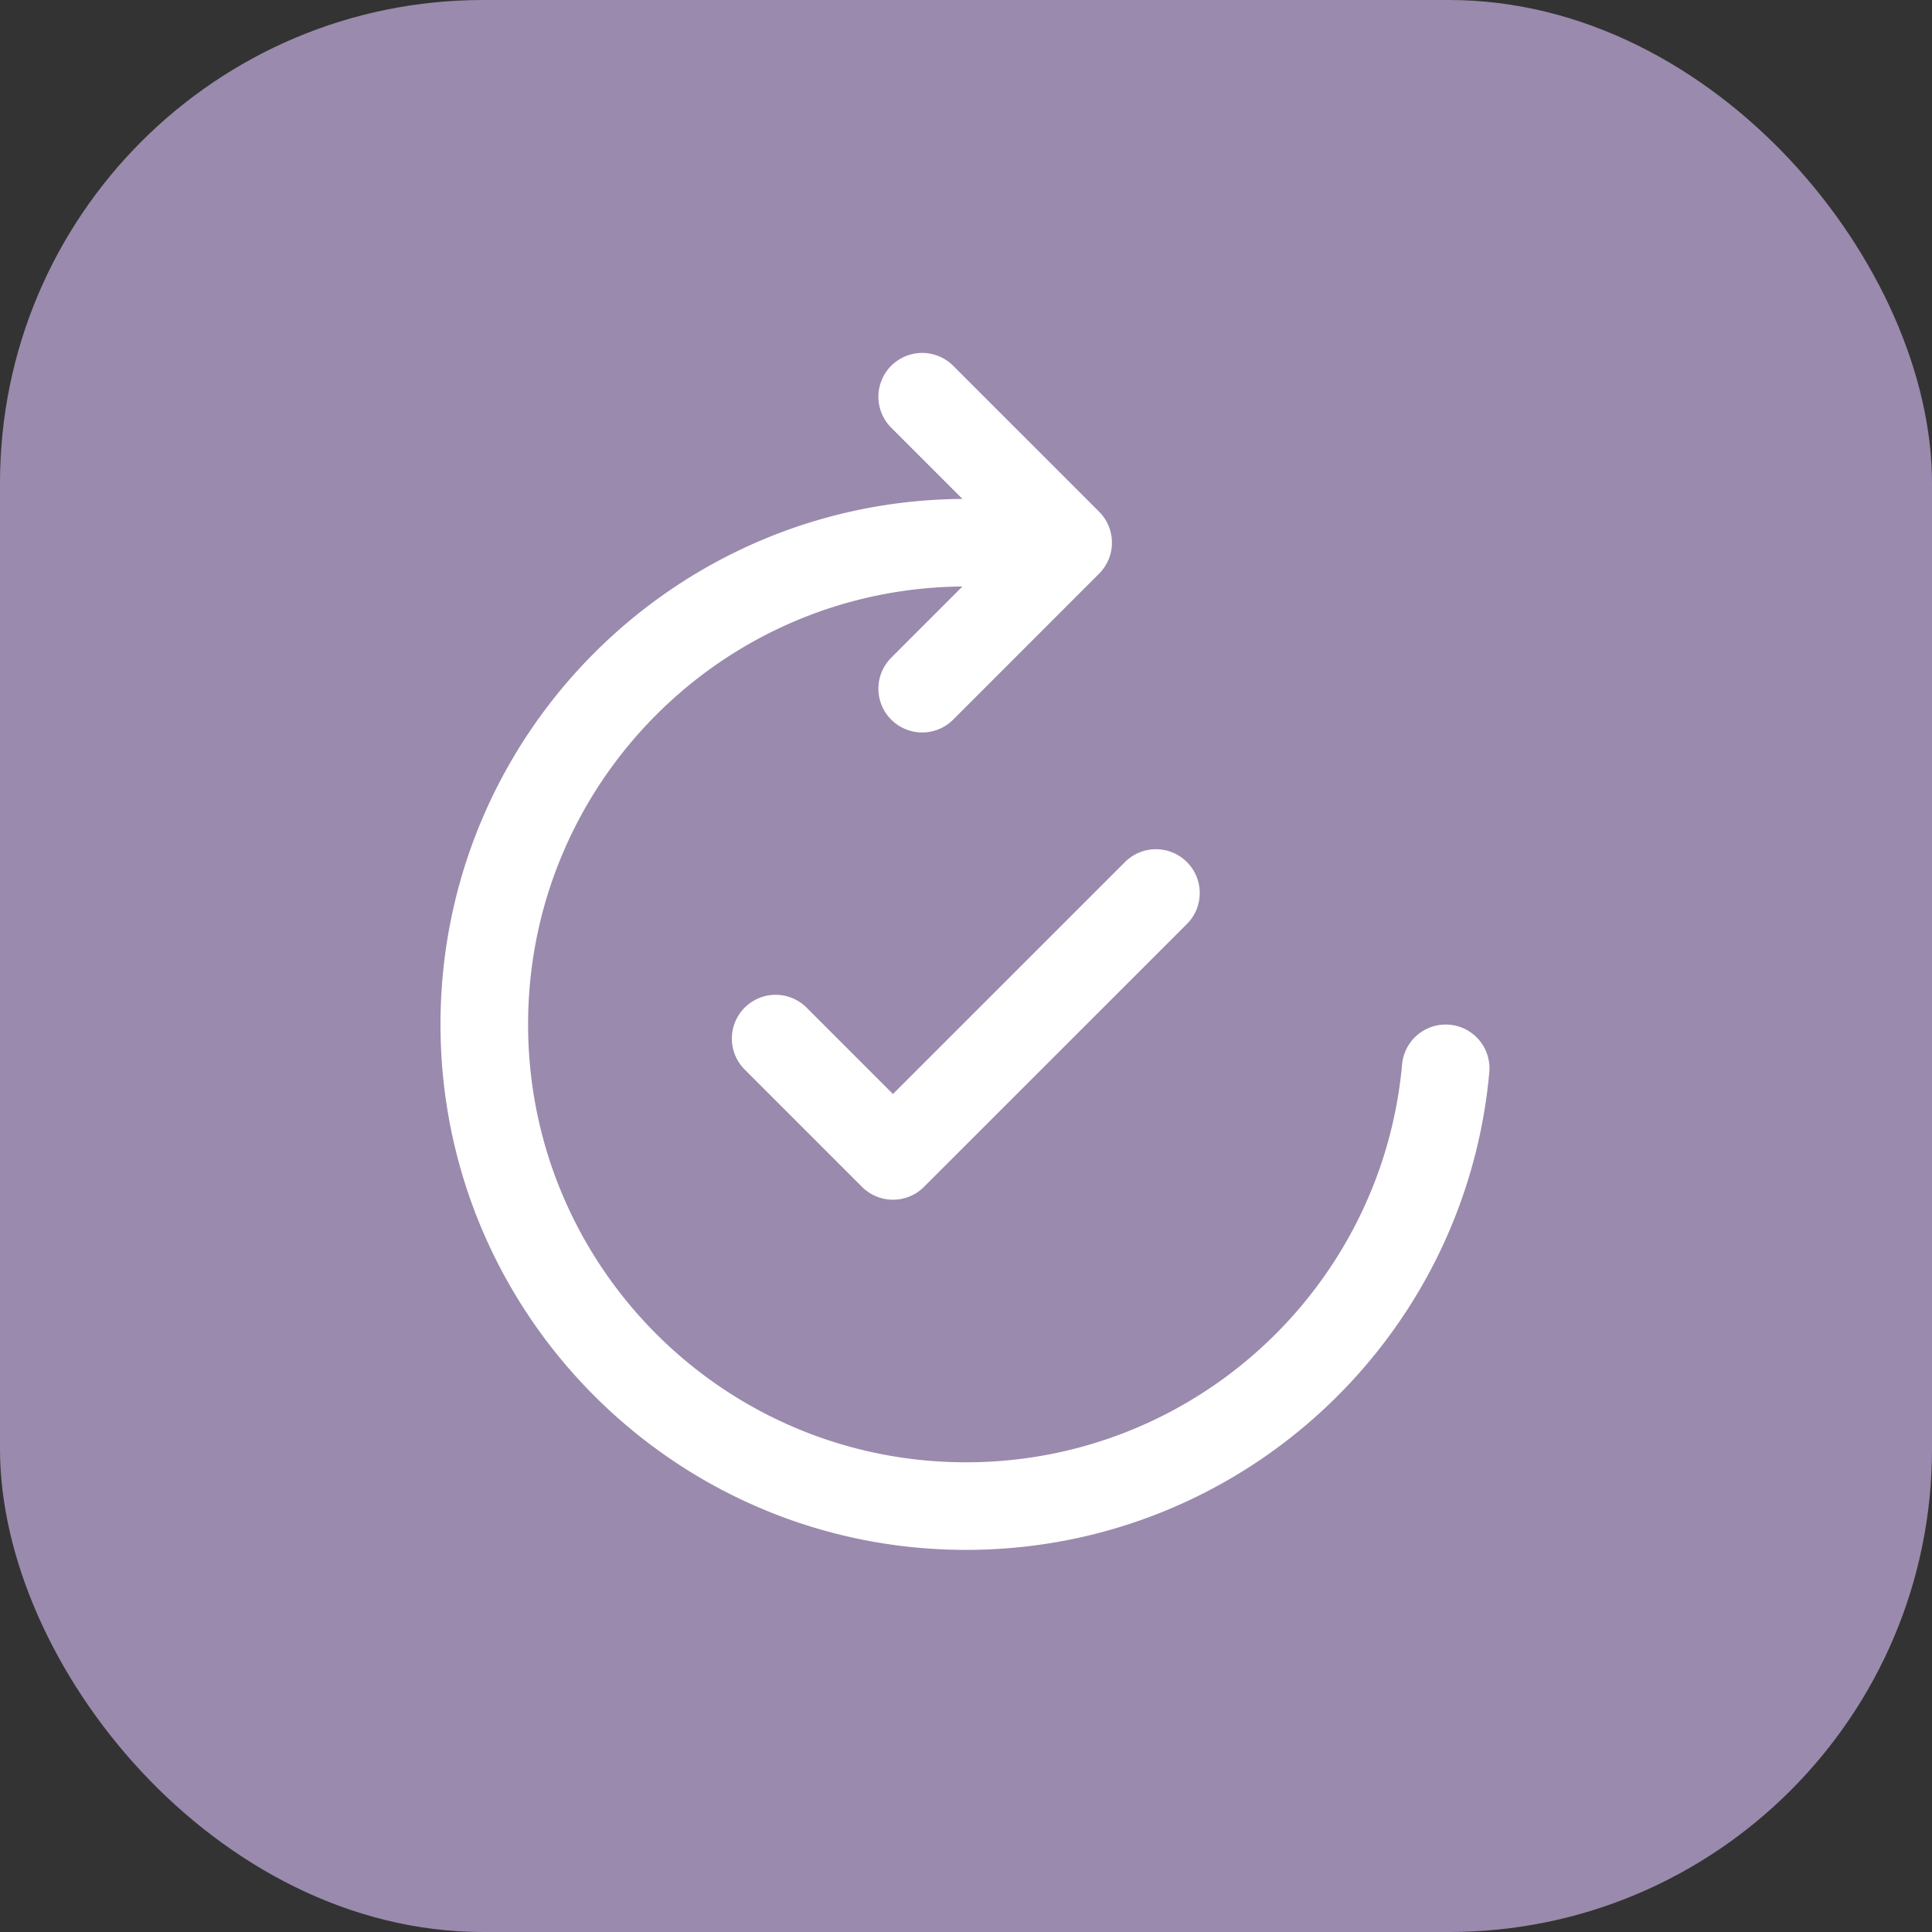
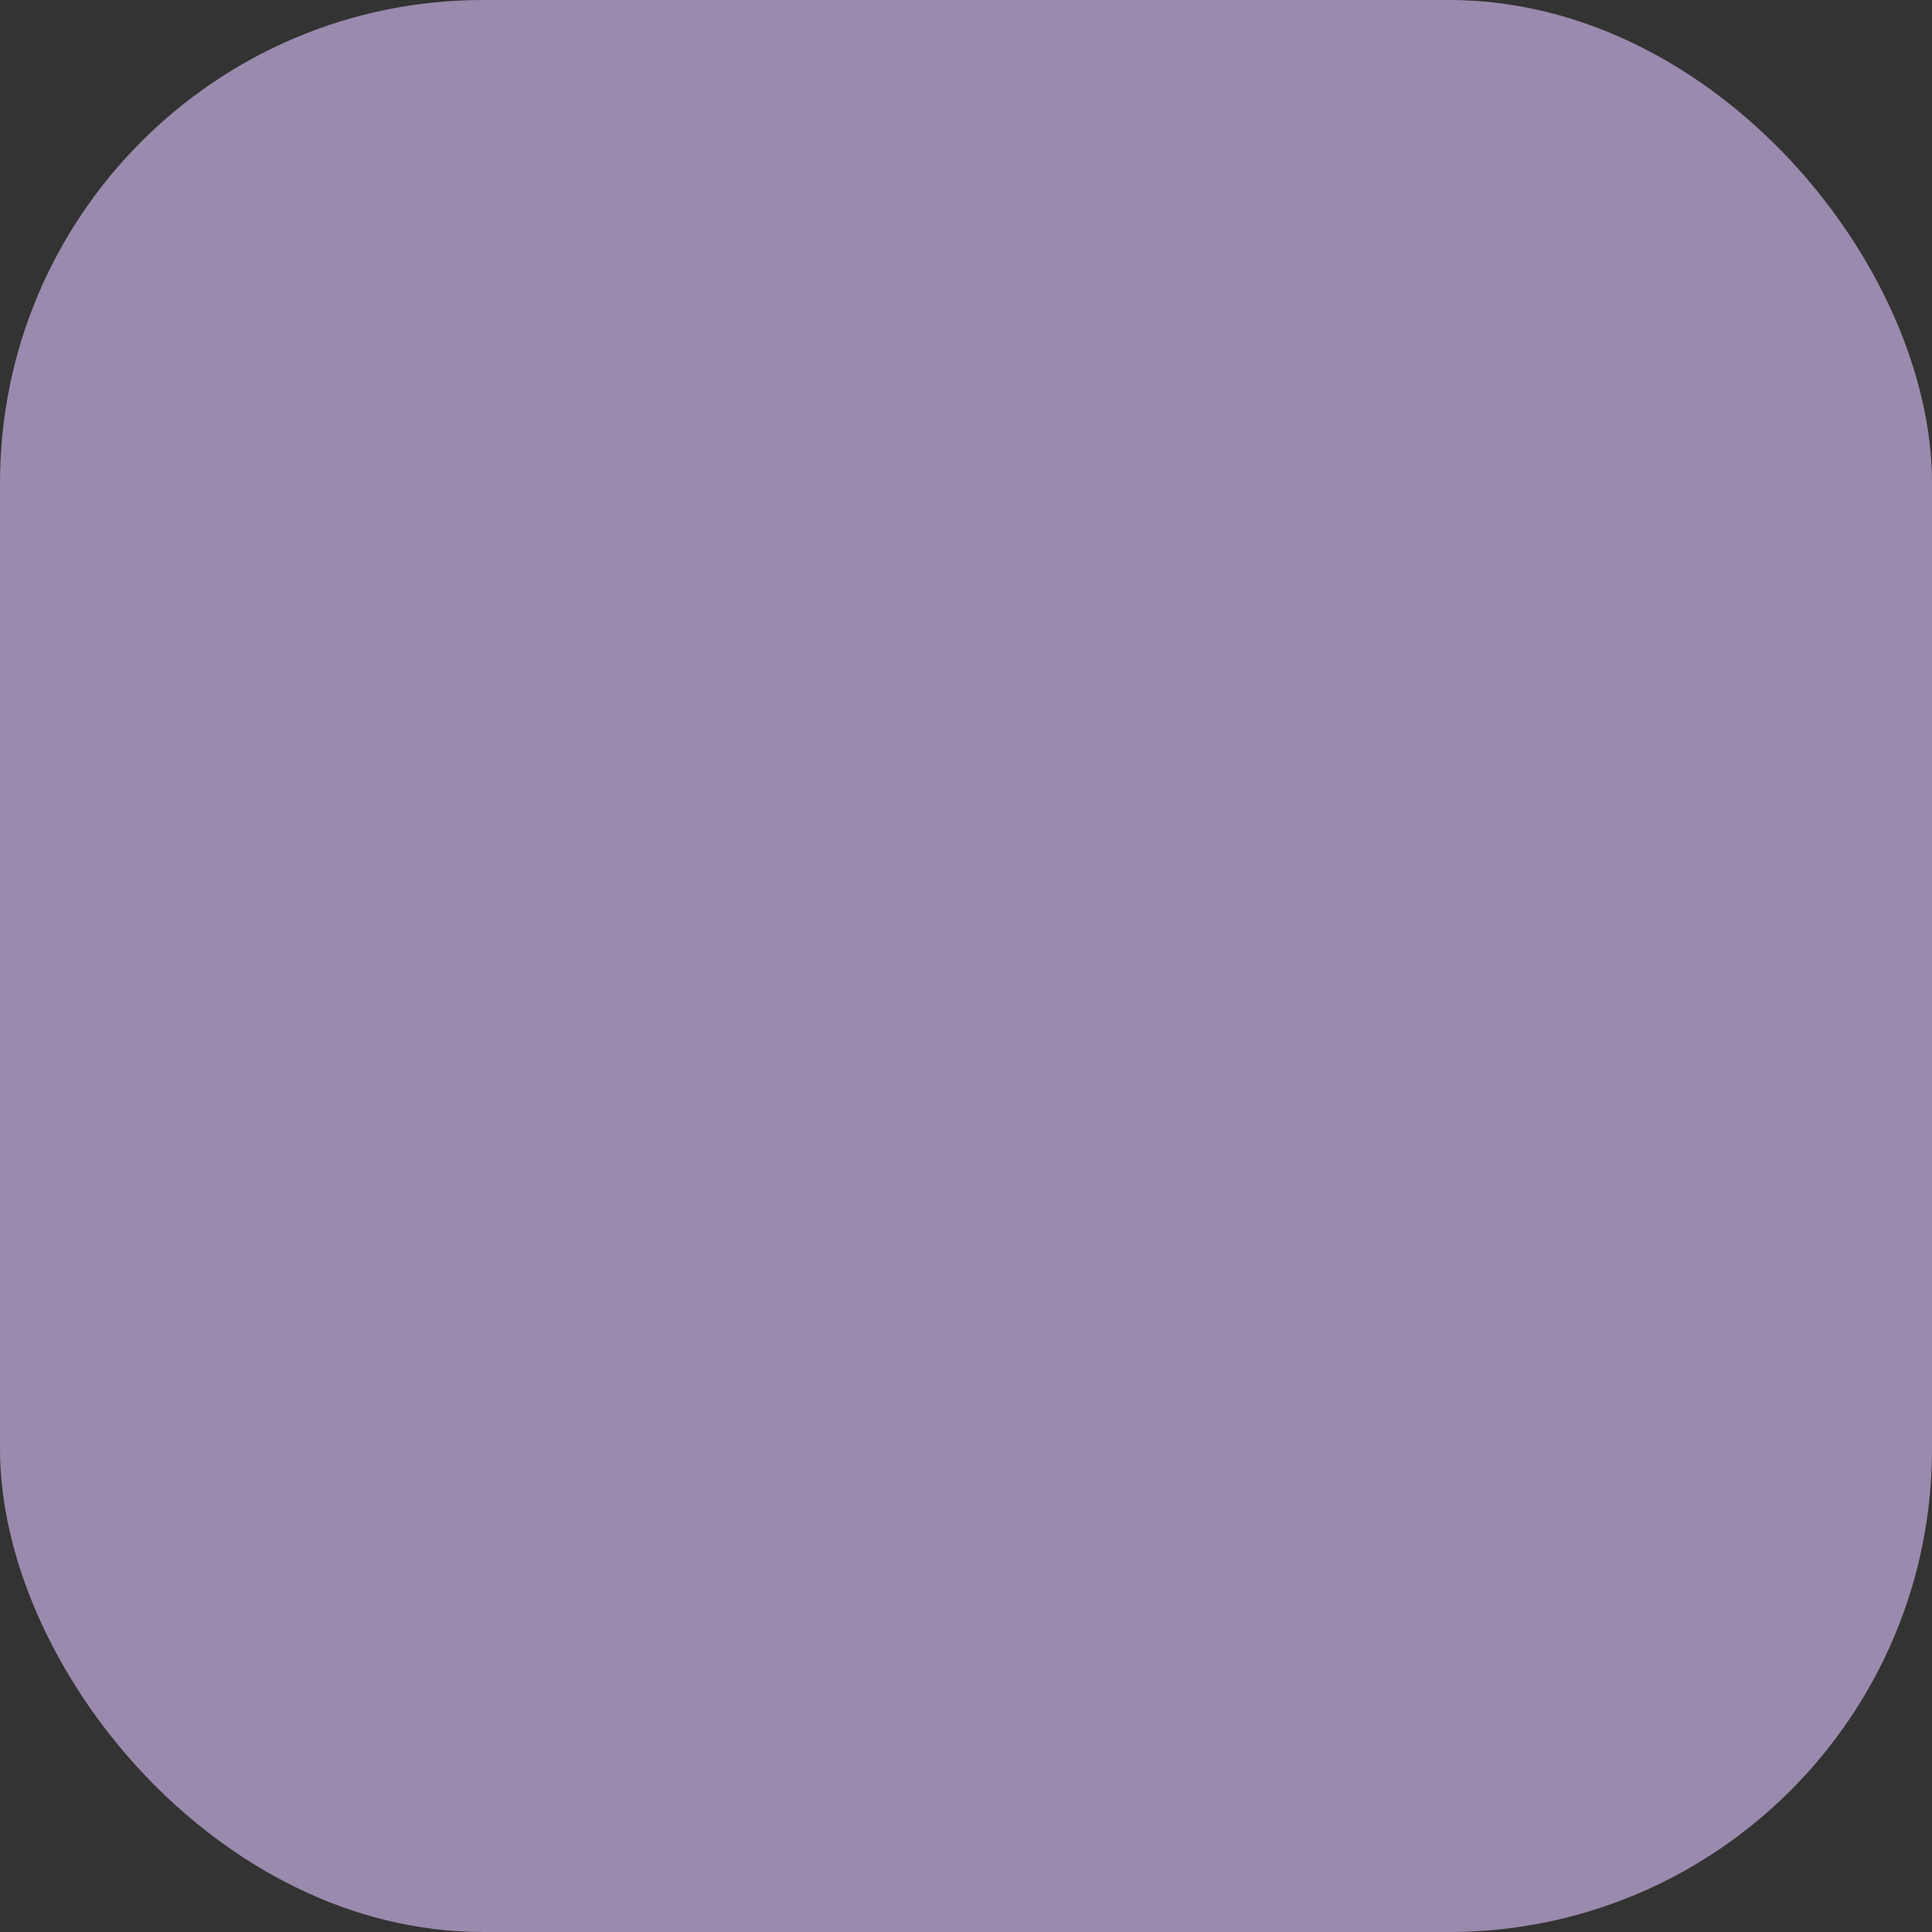
<svg xmlns="http://www.w3.org/2000/svg" width="50" height="50" fill="none">
  <rect width="100%" height="100%" fill="#333333" stroke="none" />
  <rect width="50" height="50" rx="12.5" fill="#E0C5FF" fill-opacity=".6" />
-   <path d="M24.668 9.466a1.133 1.133 0 10-1.603 1.603l1.843 1.843c-7.468.05-13.508 6.119-13.508 13.599 0 7.51 6.089 13.6 13.6 13.6 7.093 0 12.916-5.43 13.543-12.36a1.133 1.133 0 10-2.257-.205C35.764 33.32 30.909 37.844 25 37.844c-6.26 0-11.333-5.074-11.333-11.333 0-6.228 5.024-11.283 11.24-11.332l-1.842 1.842a1.133 1.133 0 001.603 1.603l3.777-3.778a1.134 1.134 0 000-1.603l-3.777-3.777zm6.049 12.844c.443.442.443 1.16 0 1.603l-6.805 6.804a1.133 1.133 0 01-1.602 0l-3.022-3.022a1.133 1.133 0 111.602-1.602l2.22 2.22 6.004-6.003a1.133 1.133 0 011.603 0z" fill="#fff" />
</svg>